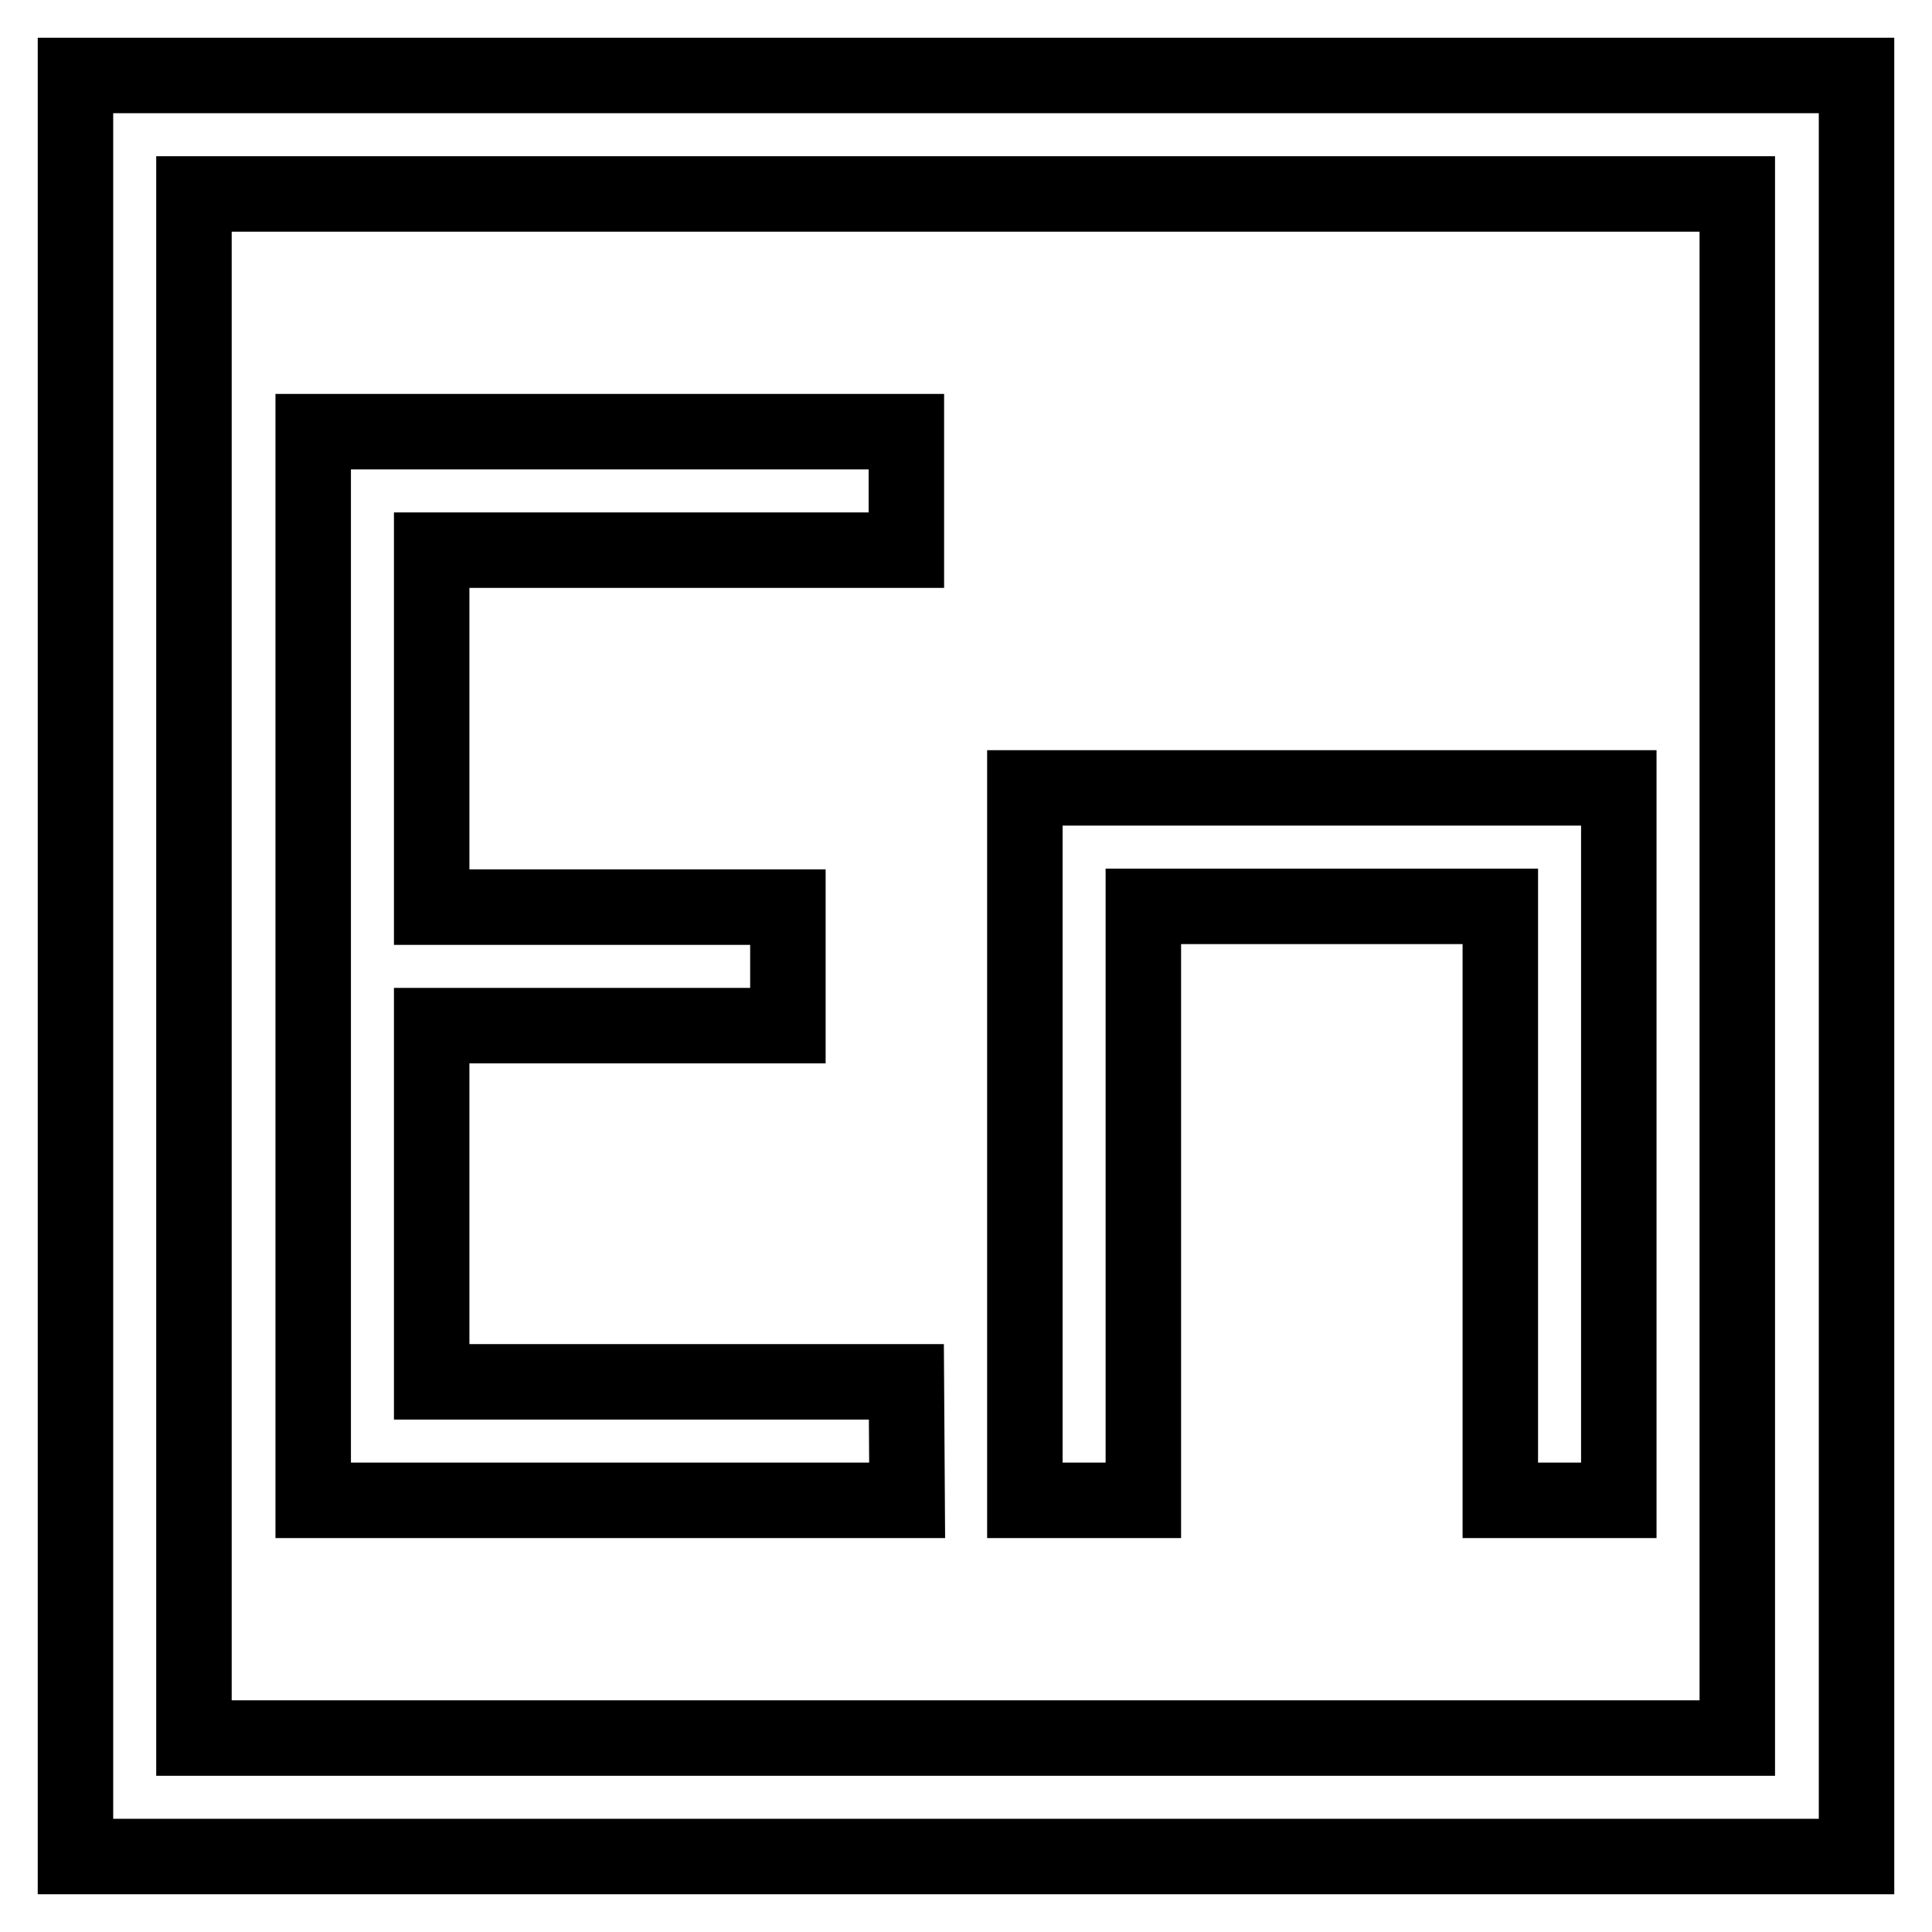
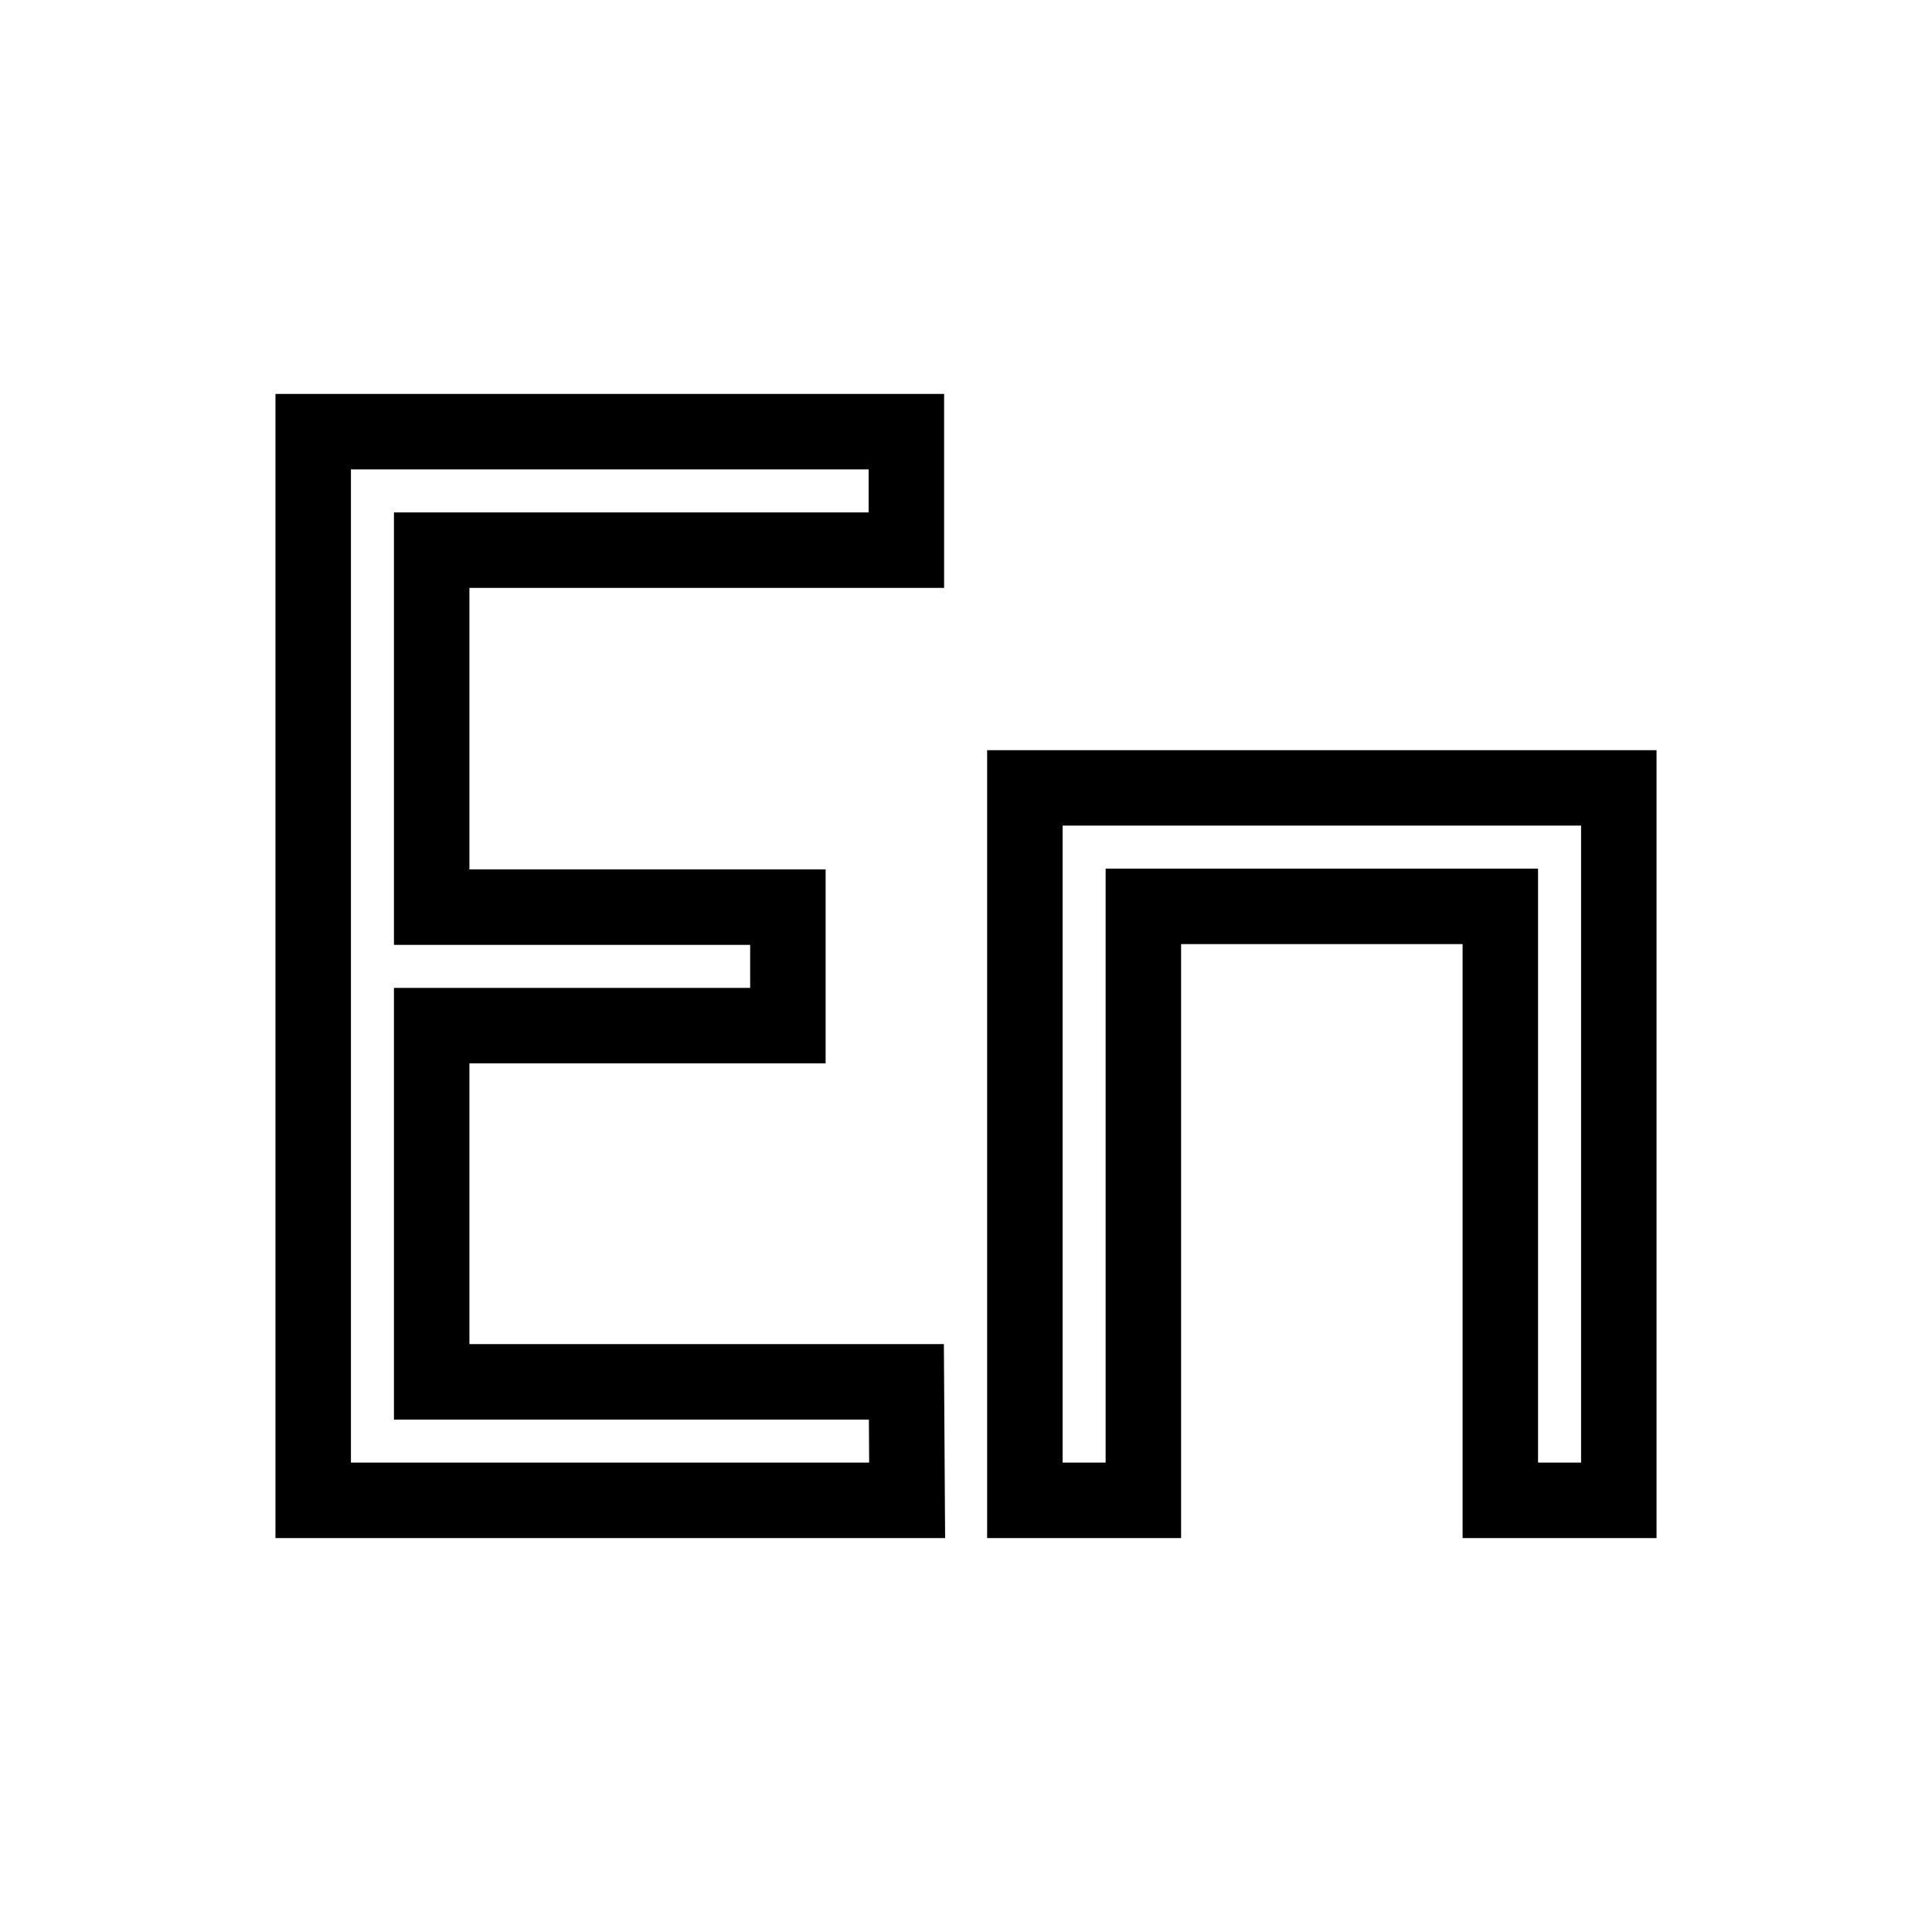
<svg xmlns="http://www.w3.org/2000/svg" version="1.1" x="0px" y="0px" viewBox="0 0 256 256" enable-background="new 0 0 256 256" xml:space="preserve">
  <g>
-     <path stroke-width="10" fill-opacity="0" stroke="#000000" d="M10,10v236h236V10L10,10L10,10z M230.3,230.3H25.7V25.7h204.5V230.3L230.3,230.3z" />
    <path stroke-width="10" fill-opacity="0" stroke="#000000" d="M120.1,183.1H57.2v-47.2h47.2v-15.7H57.2V72.9h62.9V57.2H41.5v141.6h78.7L120.1,183.1z M151.6,120.1h47.2 v78.7h15.7v-94.4h-78.7v94.4h15.7V120.1z" />
  </g>
</svg>